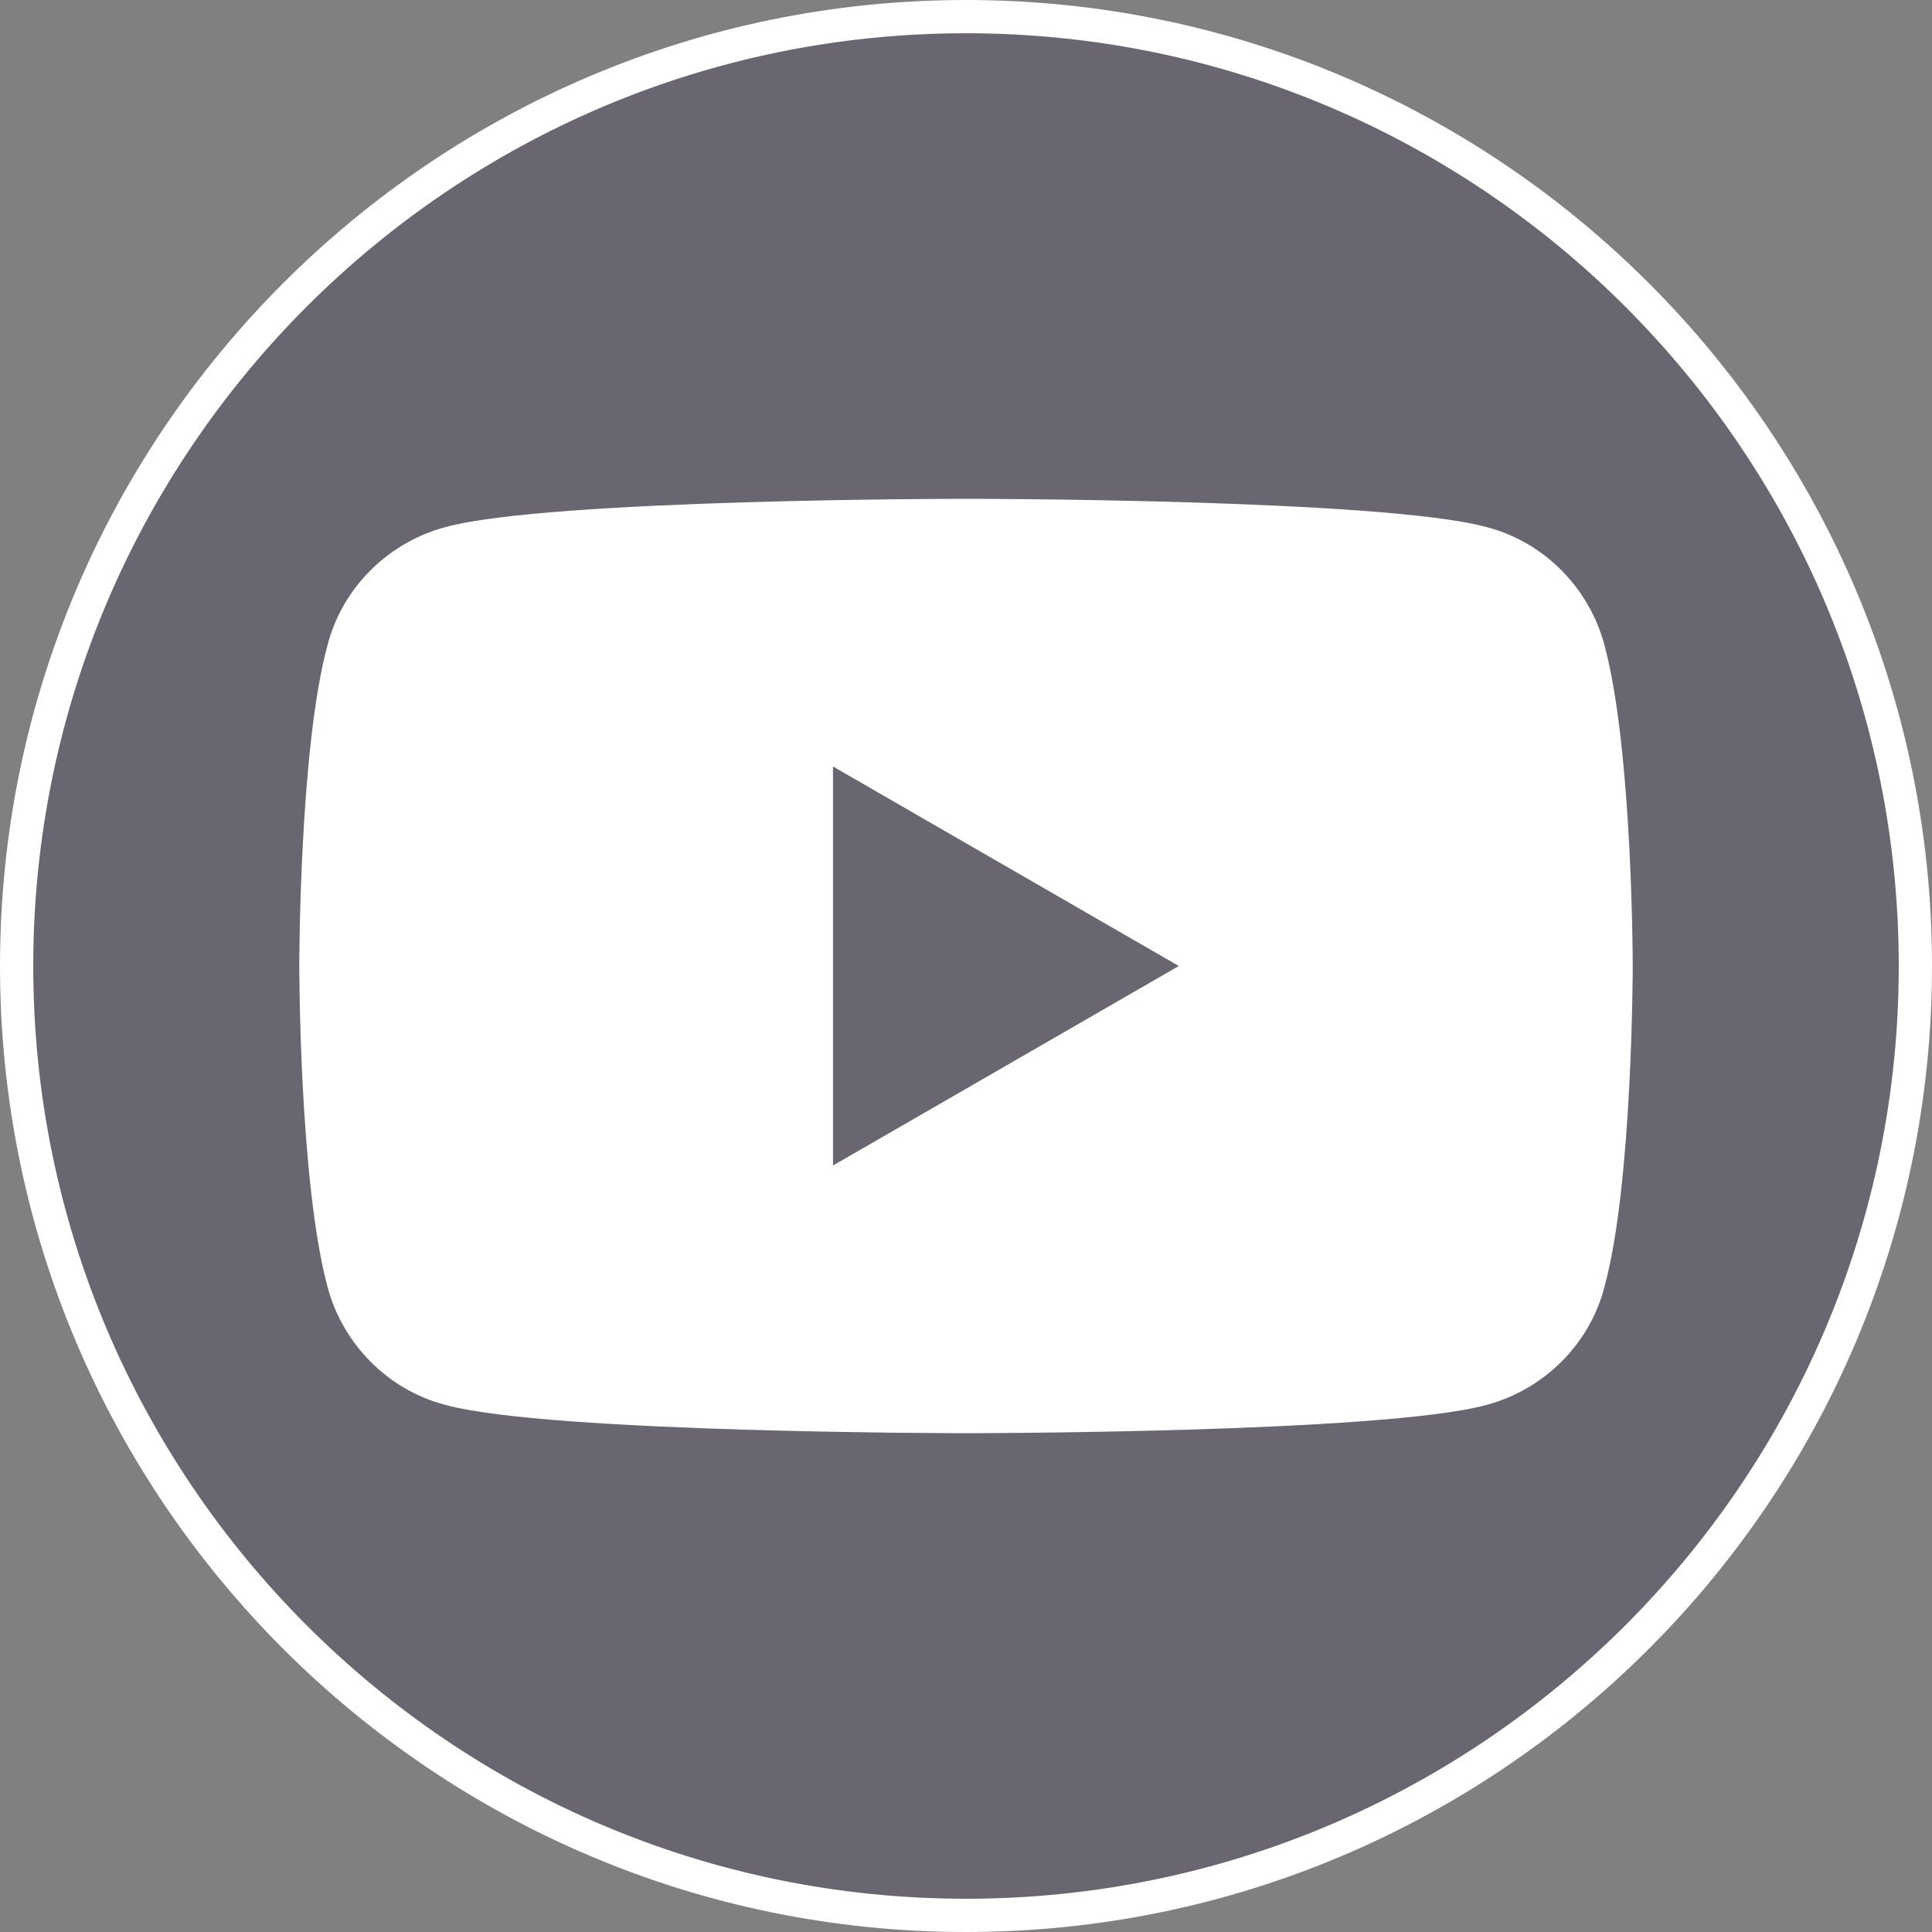
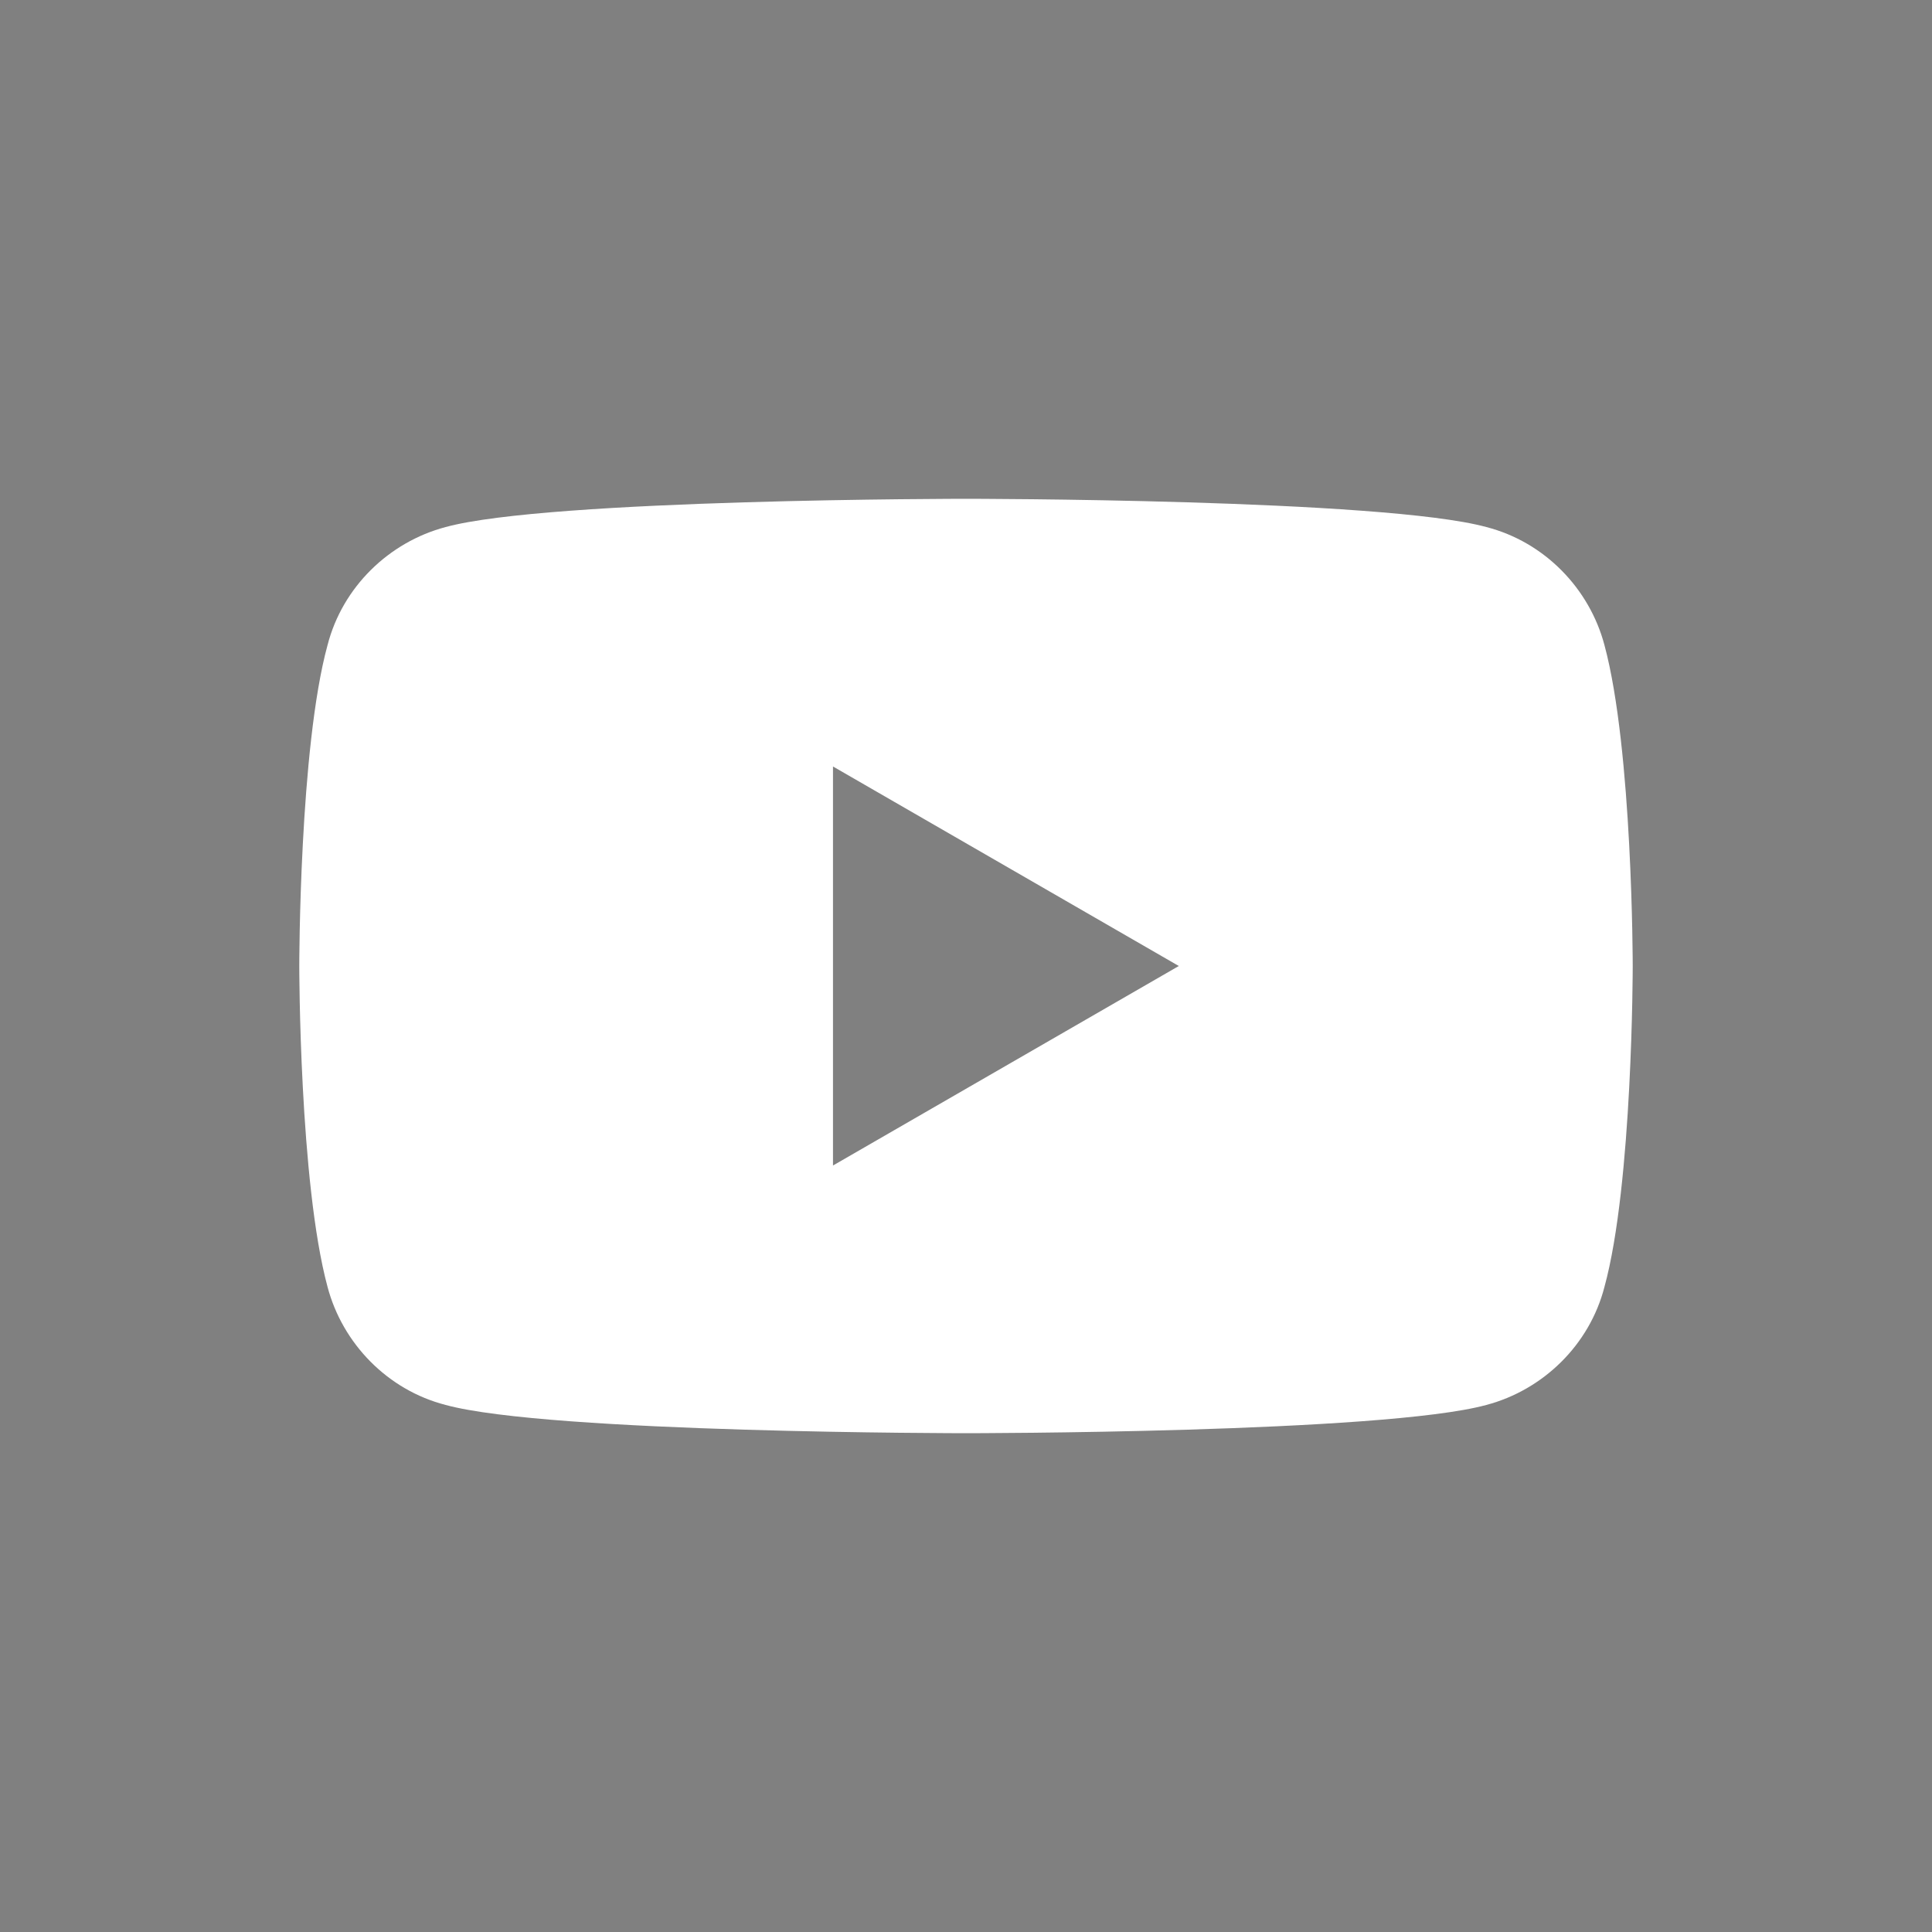
<svg xmlns="http://www.w3.org/2000/svg" version="1.1" viewBox="0 0 116.2 116.2">
  <rect x="0" y="0" width="116.2" height="116.2" fill="#808080" stroke="none" />
  <defs>
    <style>
      .cls-1 {
        fill: #33254f;
        fill-opacity: .3;
        stroke: #fff;
        stroke-miterlimit: 10;
        stroke-width: 2px;
      }

      .cls-2 {
        fill: #fff;
      }
    </style>
  </defs>
  <g>
    <g id="Layer_1">
      <g>
-         <path class="cls-1" d="M115.2,58.1c0,31.5-25.6,57.1-57.1,57.1S1,89.6,1,58.1,26.6,1,58.1,1s57.1,25.6,57.1,57.1Z" />
        <path class="cls-2" d="M96.5,38.8c-.9-3.4-3.6-6.2-7.1-7.1-6.2-1.7-31.3-1.7-31.3-1.7,0,0-25.1,0-31.3,1.7-3.4.9-6.2,3.6-7.1,7.1-1.7,6.2-1.7,19.3-1.7,19.3,0,0,0,13,1.7,19.3.9,3.4,3.6,6.2,7.1,7.1,6.2,1.7,31.3,1.7,31.3,1.7,0,0,25.1,0,31.3-1.7,3.4-.9,6.2-3.6,7.1-7.1,1.7-6.2,1.7-19.3,1.7-19.3,0,0,0-13-1.7-19.3ZM50.1,70.1v-24l20.8,12-20.8,12Z" />
      </g>
    </g>
  </g>
</svg>